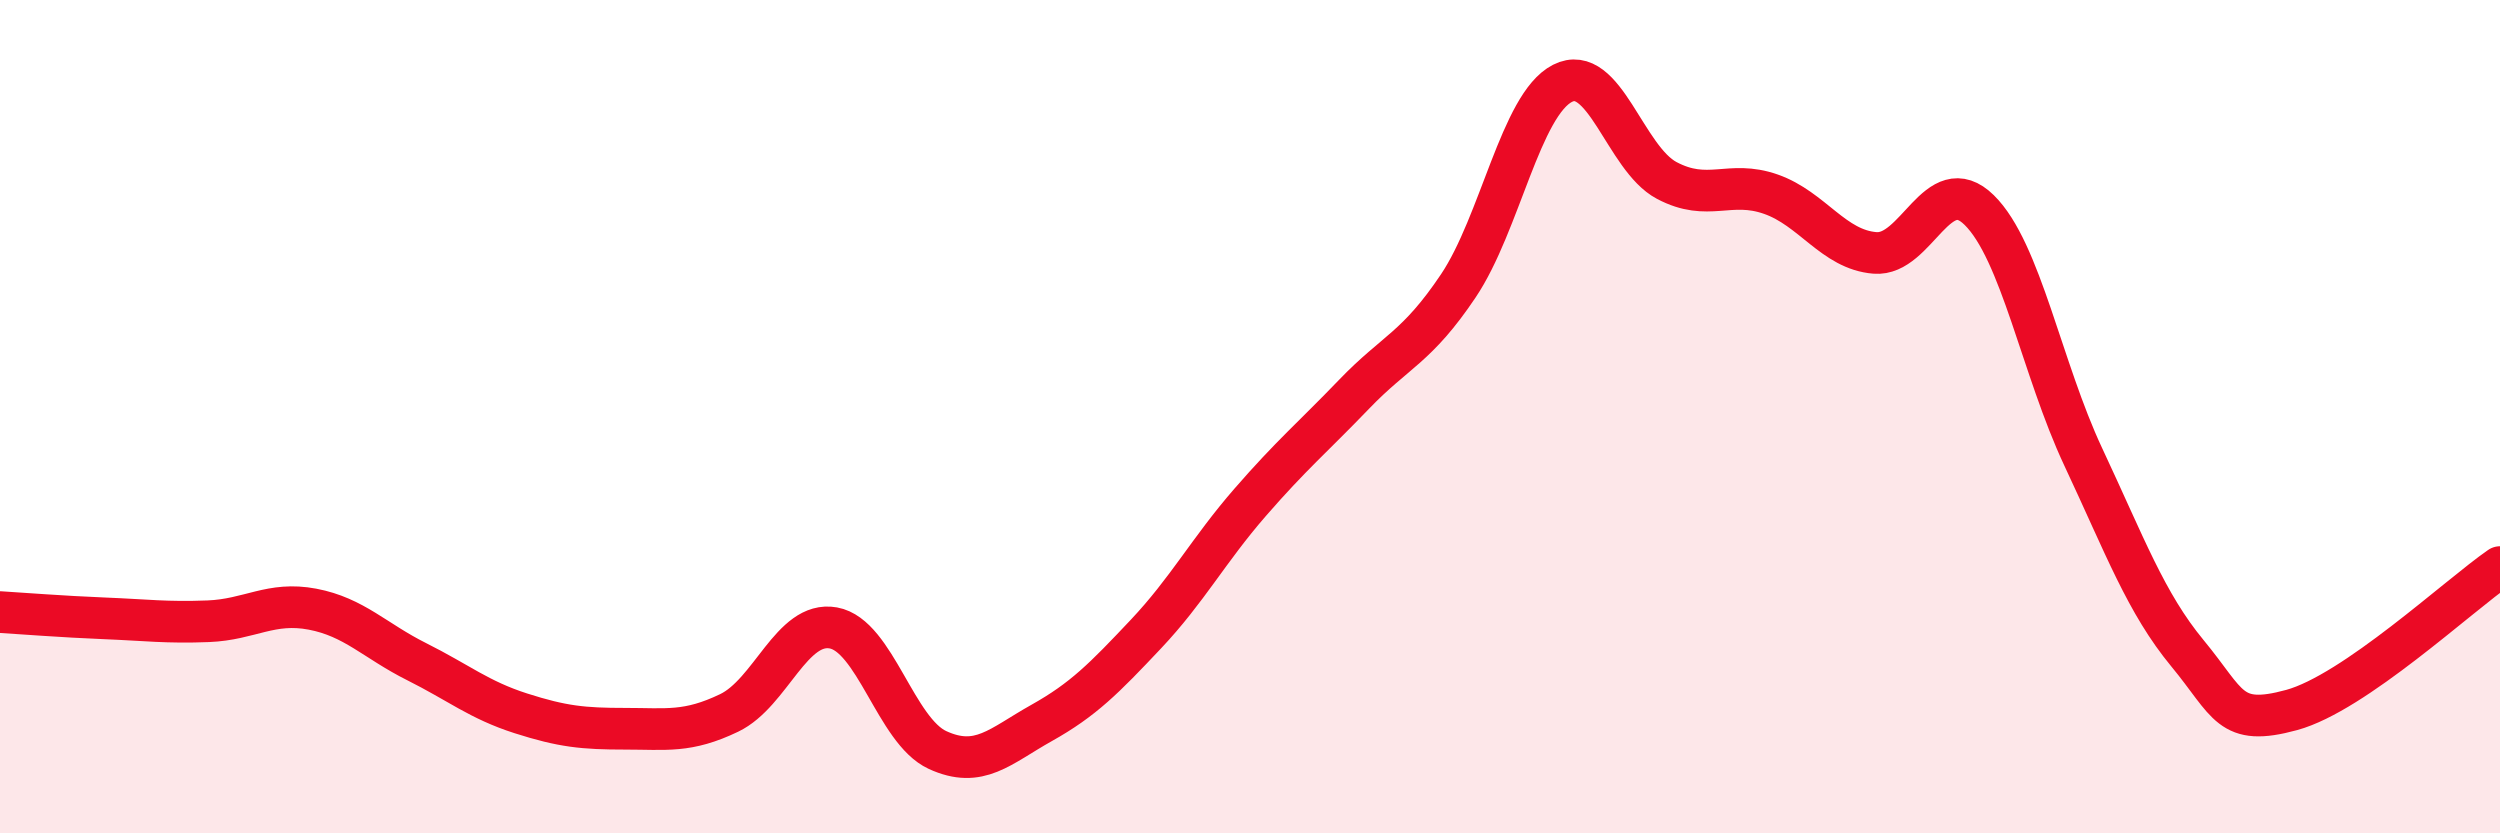
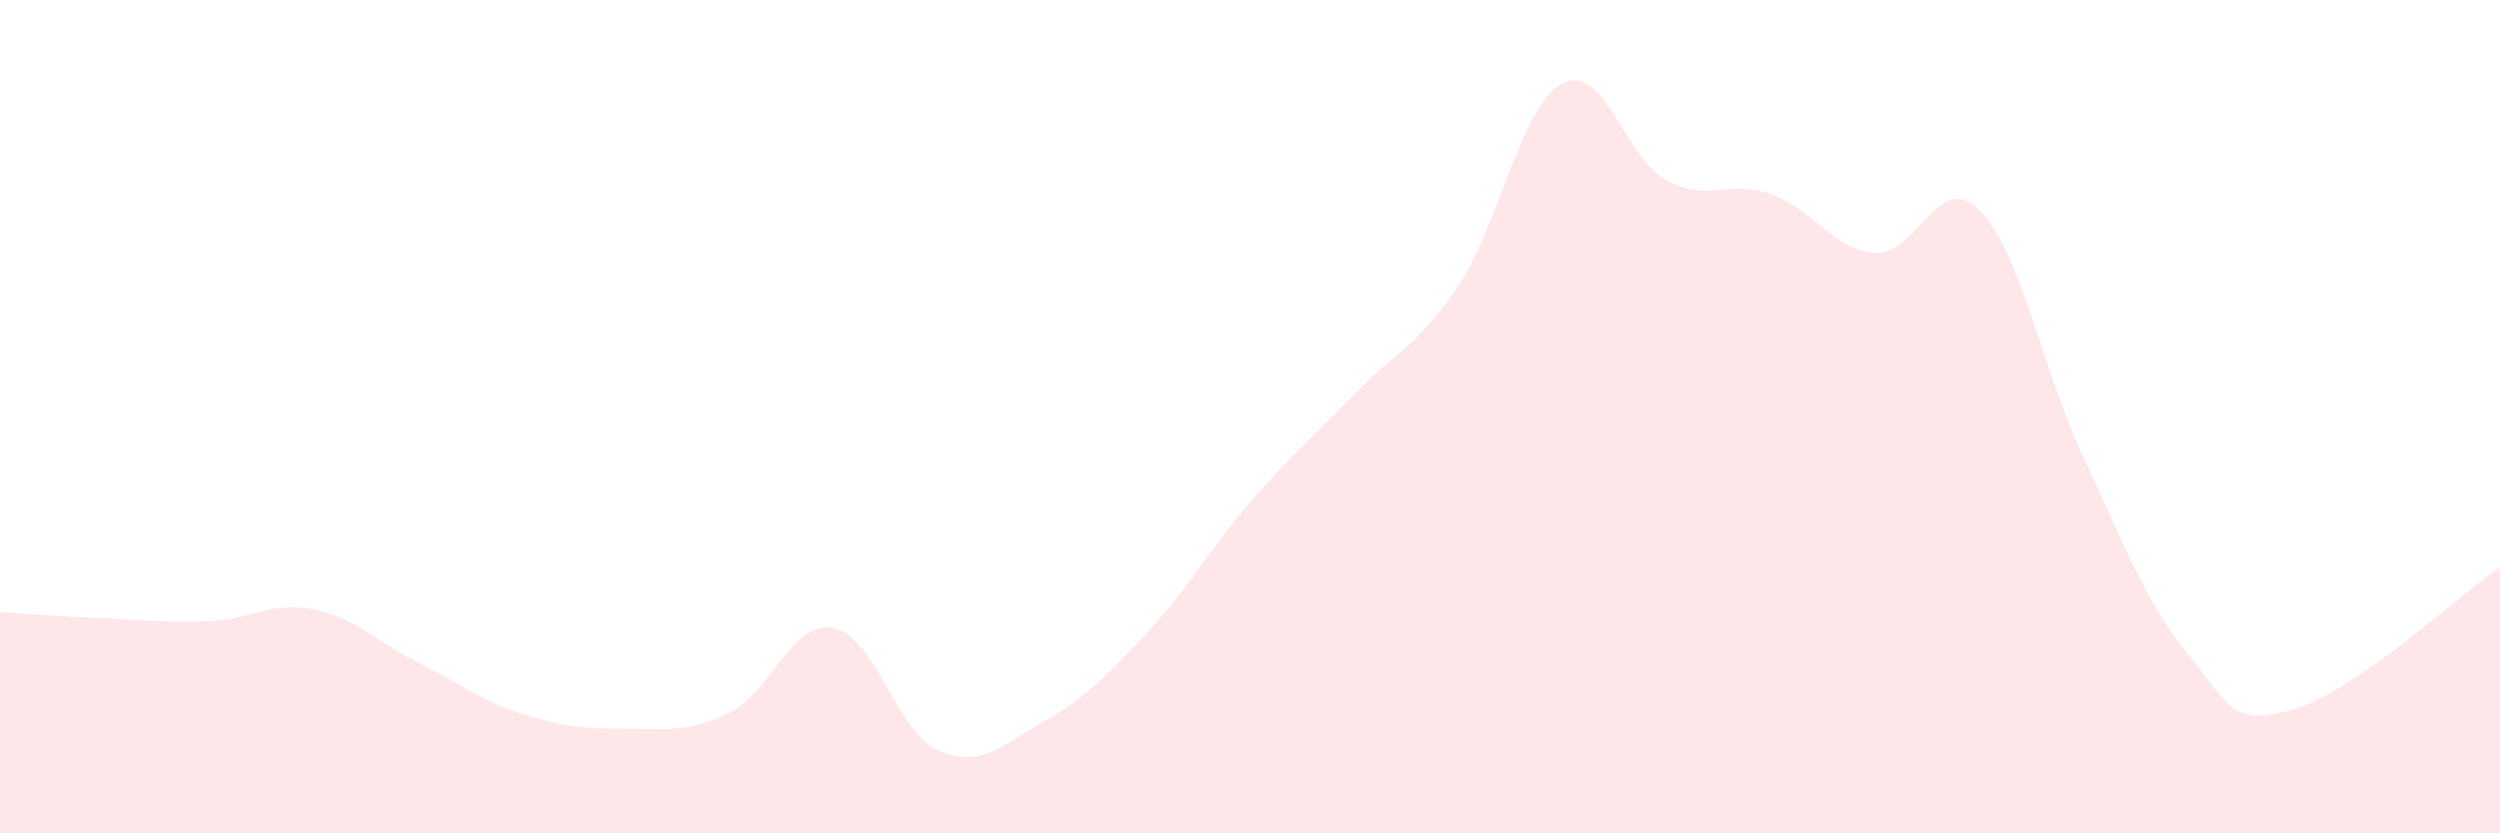
<svg xmlns="http://www.w3.org/2000/svg" width="60" height="20" viewBox="0 0 60 20">
  <path d="M 0,14.69 C 0.5,14.72 1.5,14.8 2.5,14.84 C 3.5,14.88 4,14.95 5,14.91 C 6,14.87 6.5,14.43 7.5,14.62 C 8.5,14.81 9,15.38 10,15.88 C 11,16.38 11.5,16.8 12.5,17.12 C 13.5,17.44 14,17.49 15,17.49 C 16,17.49 16.5,17.59 17.5,17.11 C 18.5,16.63 19,14.89 20,15.07 C 21,15.25 21.5,17.54 22.5,18 C 23.5,18.46 24,17.91 25,17.35 C 26,16.79 26.5,16.28 27.5,15.22 C 28.5,14.16 29,13.21 30,12.06 C 31,10.91 31.5,10.5 32.5,9.46 C 33.5,8.42 34,8.35 35,6.86 C 36,5.37 36.5,2.51 37.5,2 C 38.5,1.49 39,3.8 40,4.33 C 41,4.86 41.5,4.31 42.5,4.66 C 43.5,5.01 44,5.99 45,6.07 C 46,6.15 46.5,4.06 47.5,5.04 C 48.5,6.02 49,8.84 50,10.97 C 51,13.1 51.5,14.47 52.5,15.68 C 53.5,16.89 53.5,17.45 55,17.04 C 56.5,16.63 59,14.3 60,13.61L60 20L0 20Z" fill="#EB0A25" opacity="0.1" stroke-linecap="round" stroke-linejoin="round" />
-   <path d="M 0,14.69 C 0.5,14.72 1.5,14.8 2.5,14.84 C 3.5,14.88 4,14.95 5,14.91 C 6,14.87 6.5,14.43 7.5,14.62 C 8.5,14.81 9,15.38 10,15.88 C 11,16.38 11.5,16.8 12.5,17.12 C 13.5,17.44 14,17.49 15,17.49 C 16,17.49 16.5,17.59 17.5,17.11 C 18.5,16.63 19,14.89 20,15.07 C 21,15.25 21.5,17.54 22.5,18 C 23.5,18.46 24,17.91 25,17.35 C 26,16.79 26.5,16.28 27.5,15.22 C 28.5,14.16 29,13.21 30,12.06 C 31,10.91 31.5,10.5 32.5,9.46 C 33.5,8.42 34,8.35 35,6.86 C 36,5.37 36.5,2.51 37.5,2 C 38.5,1.49 39,3.8 40,4.33 C 41,4.86 41.5,4.31 42.5,4.66 C 43.5,5.01 44,5.99 45,6.07 C 46,6.15 46.5,4.06 47.5,5.04 C 48.5,6.02 49,8.84 50,10.97 C 51,13.1 51.5,14.47 52.5,15.68 C 53.5,16.89 53.5,17.45 55,17.04 C 56.5,16.63 59,14.3 60,13.61" stroke="#EB0A25" stroke-width="1" fill="none" stroke-linecap="round" stroke-linejoin="round" />
</svg>